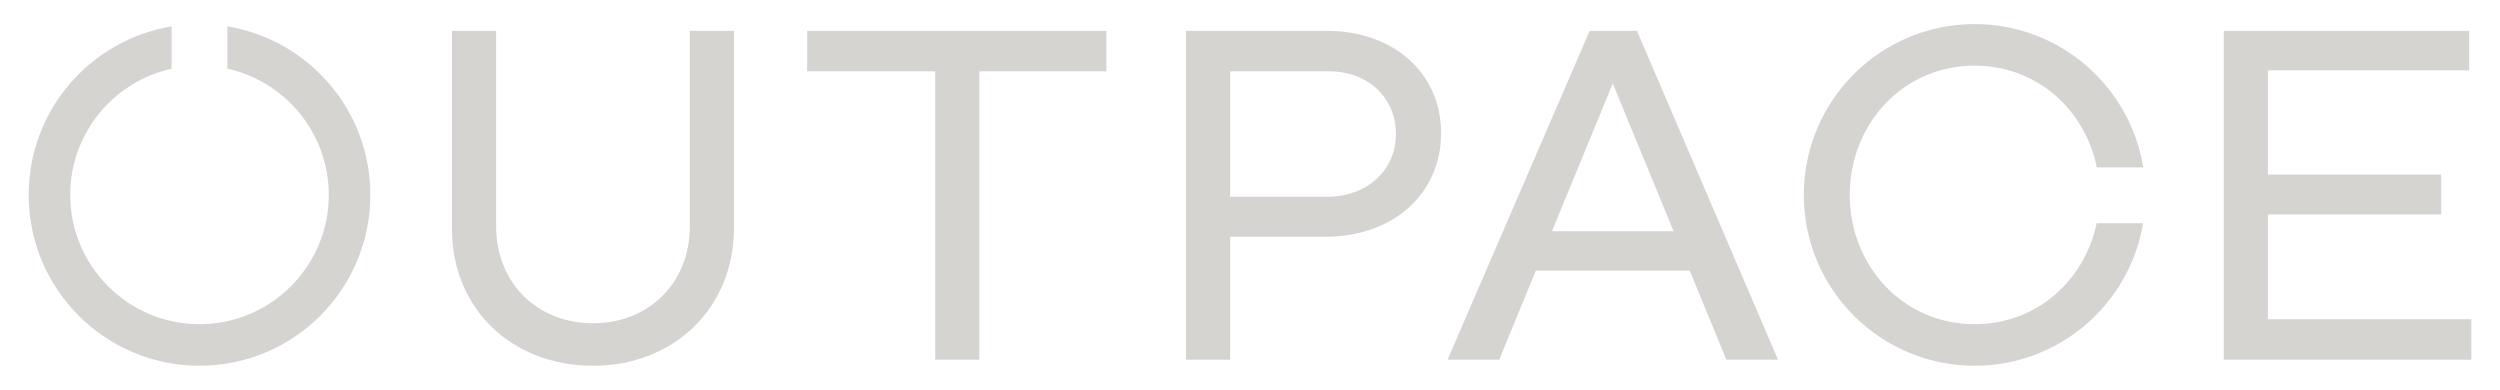
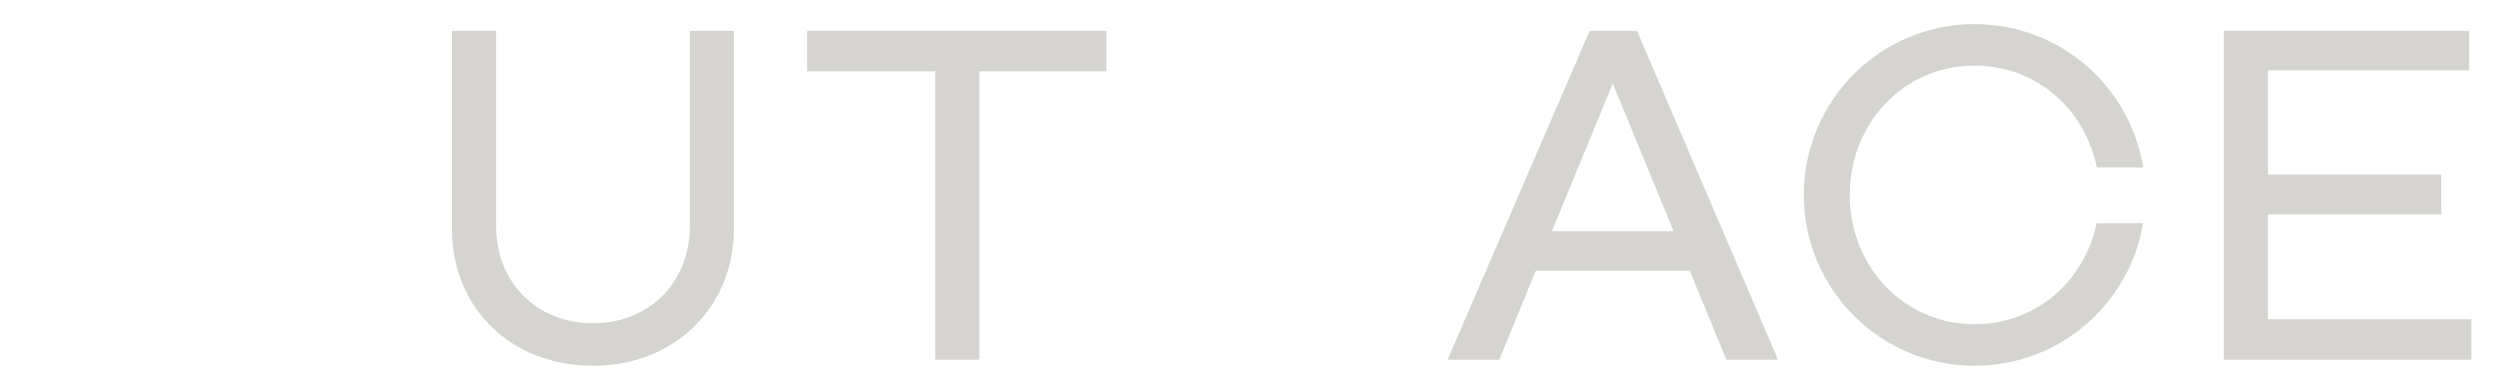
<svg xmlns="http://www.w3.org/2000/svg" id="Layer_1" viewBox="0 0 4097.49 638.92">
  <defs>
    <style>
      .cls-1 {
        fill: #d5d4d1;
      }
    </style>
  </defs>
  <path class="cls-1" d="M740.8,50.58h72.33v320.04c0,92.86,67.04,159.19,158.77,159.19s158.77-66.33,158.77-159.19V50.58h72.33v323.35c0,129.34-97.02,225.52-231.1,225.52s-231.1-94.52-231.1-223.86V50.58Z" />
  <path class="cls-1" d="M1813.35,116.91h-208.16v472.59h-72.33V116.91h-209.93V50.58h490.42v66.33Z" />
-   <path class="cls-1" d="M2361.96,218.06c0,99.5-78.5,169.97-189.64,169.97h-156.12v201.47h-72.33V50.58h231.1c109.38,0,186.99,69.64,186.99,167.48ZM2287.87,219.72c0-59.7-45.86-102.81-109.37-102.81h-162.3v205.61h158.76c65.27,0,112.9-43.11,112.9-102.81Z" />
  <path class="cls-1" d="M2769.47,443.58h-252.26l-59.98,145.92h-84.68l232.86-538.92h77.62l231.1,538.92h-84.68l-59.98-145.92ZM2743.01,378.91l-99.67-242.1-99.67,242.1h199.34Z" />
  <path class="cls-1" d="M4050.49,523.17v66.33h-405.74V50.58h402.21v64.67h-329.88v170.8h284.02v65.49h-284.02v171.63h333.41Z" />
  <path class="cls-1" d="M3436.38,365.75c-19.72,94.64-99,165.6-199.94,165.6-116.84,0-204.72-95.05-204.72-211.89s87.89-211.89,204.72-211.89c101.35,0,180.87,71.54,200.18,166.76h76.13c-21.59-133.17-137.05-234.85-276.32-234.85-154.63,0-279.99,125.35-279.99,279.99s125.35,279.99,279.99,279.99c138.86,0,254.04-101.11,276.11-233.7h-76.17Z" />
-   <path class="cls-1" d="M372.7,43.25v69.34c94.93,20.96,166.18,105.73,166.18,206.87,0,116.84-95.05,211.89-211.89,211.89s-211.89-95.05-211.89-211.89c0-101.14,71.25-185.91,166.18-206.87V43.25C148.4,65.08,47,180.4,47,319.46c0,154.63,125.35,279.99,279.99,279.99s279.99-125.35,279.99-279.99c0-139.06-101.4-254.38-234.28-276.21Z" />
</svg>